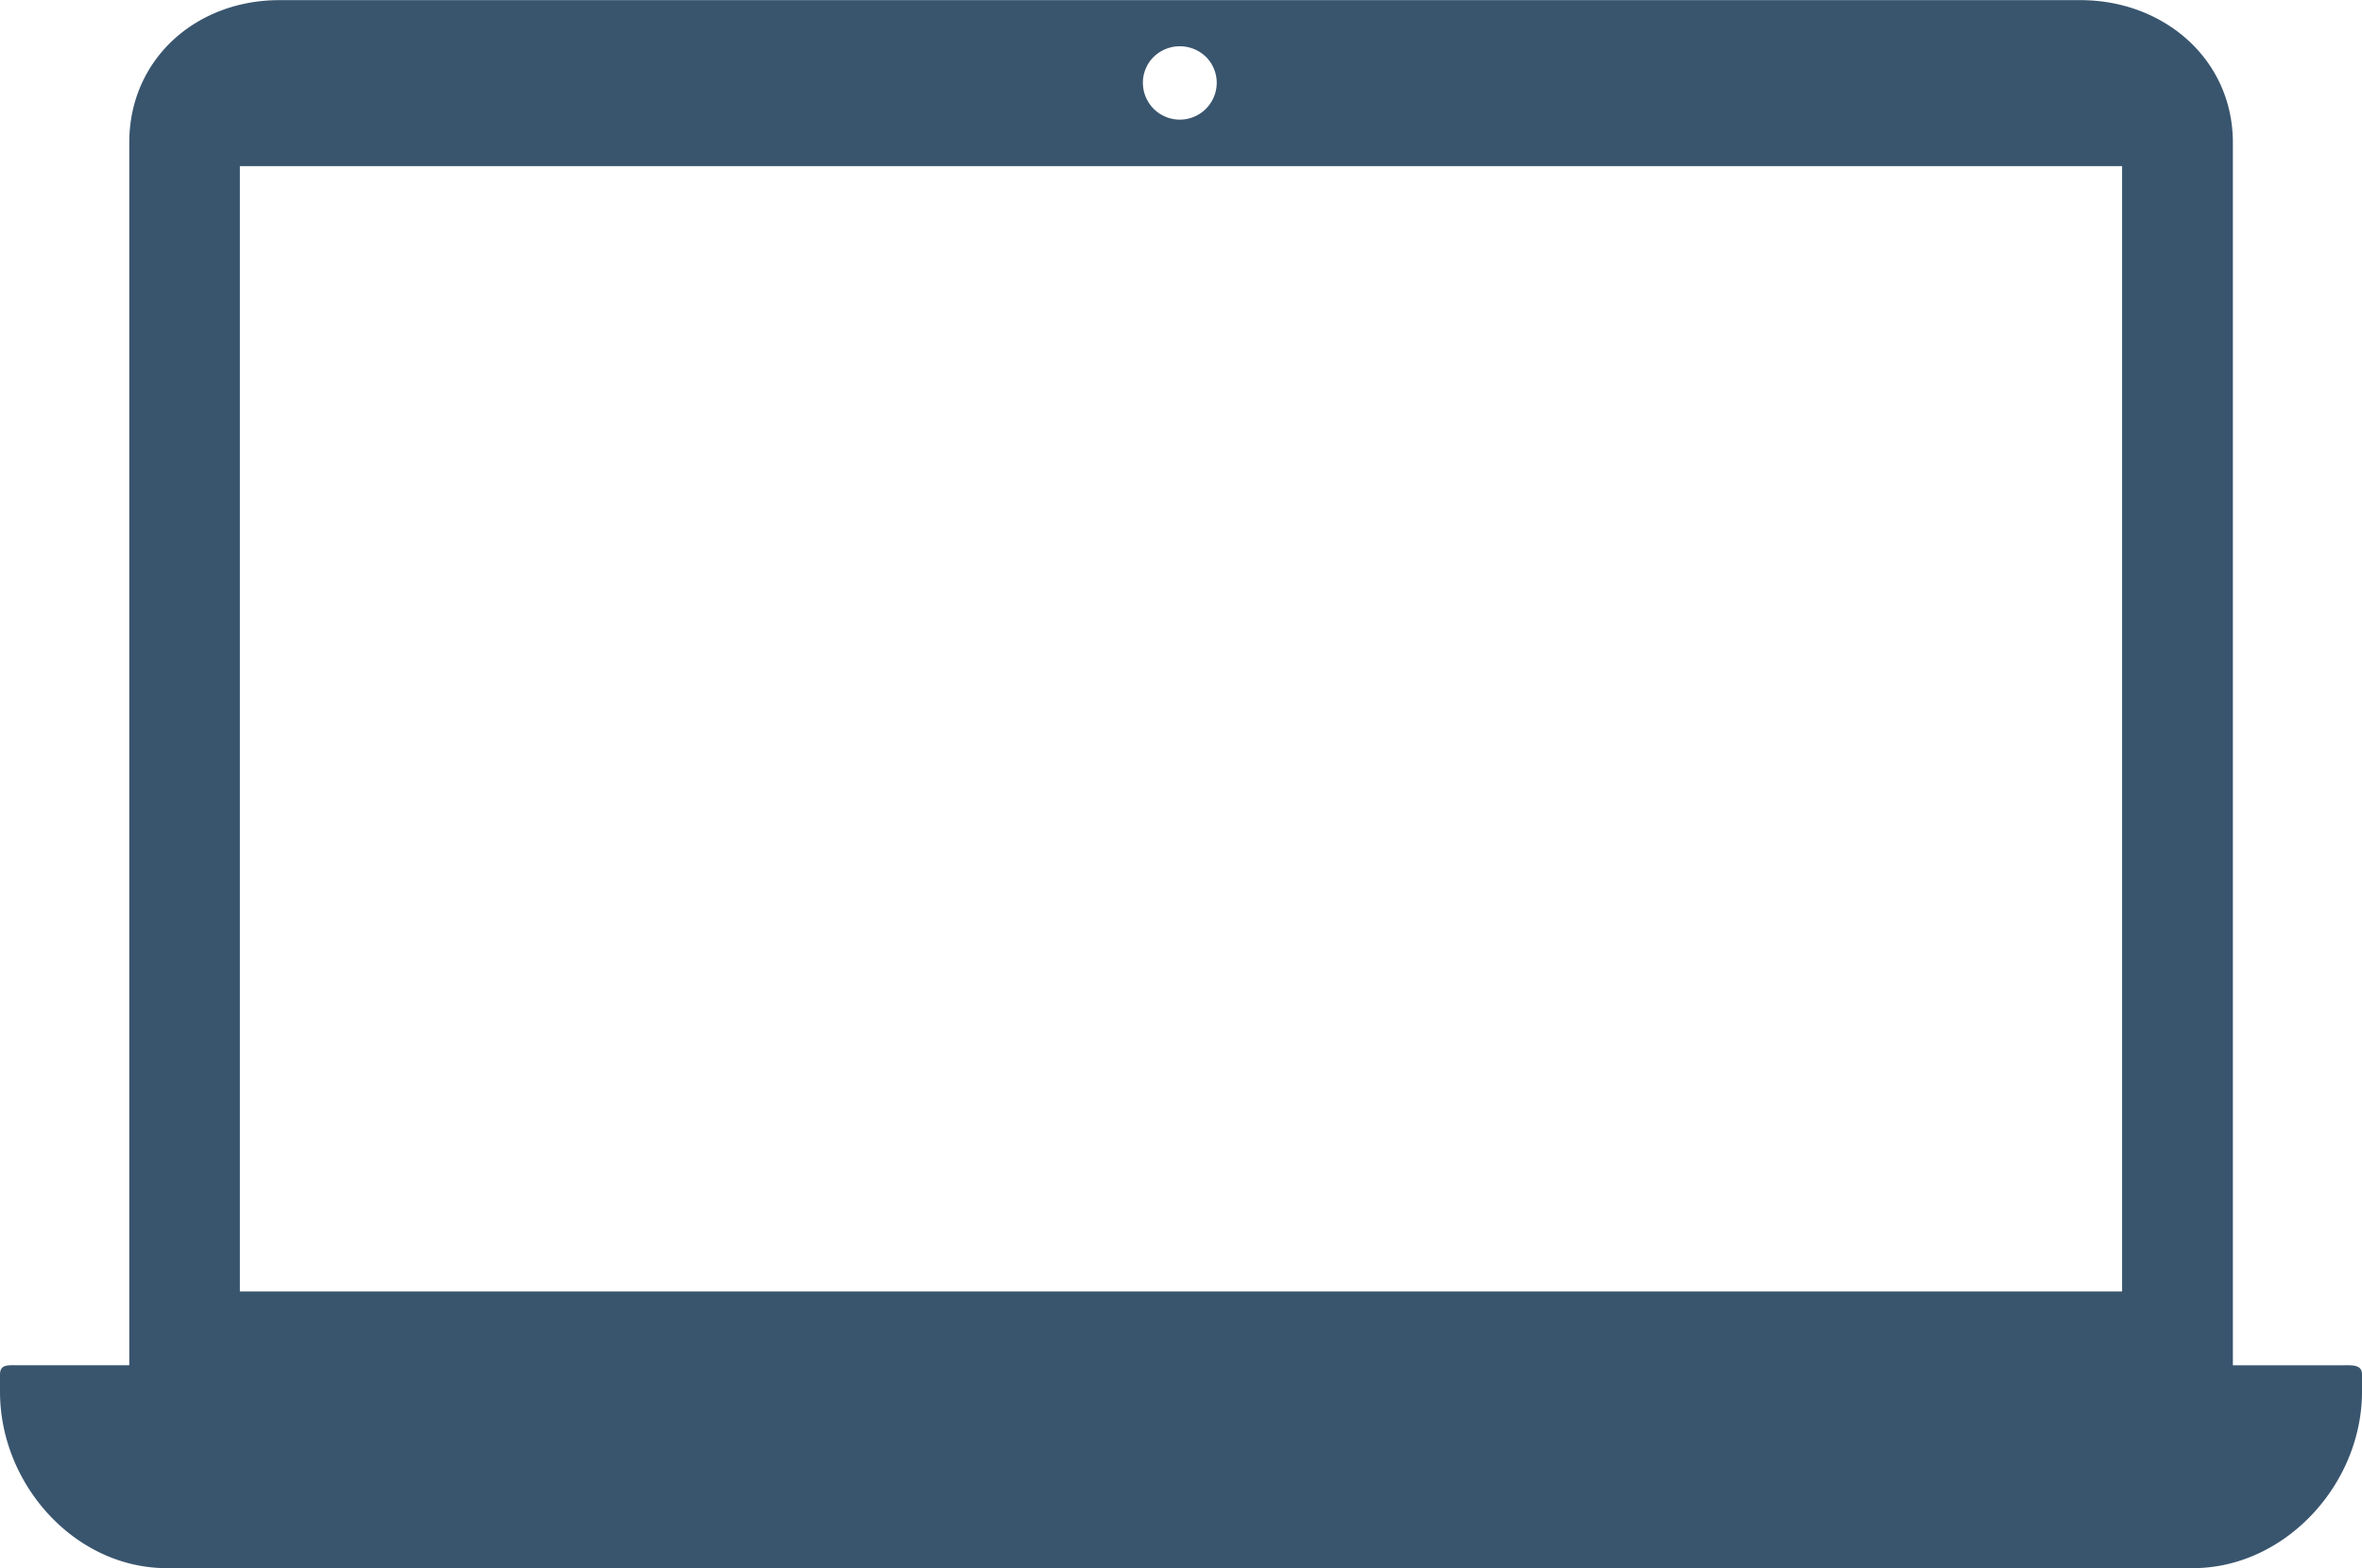
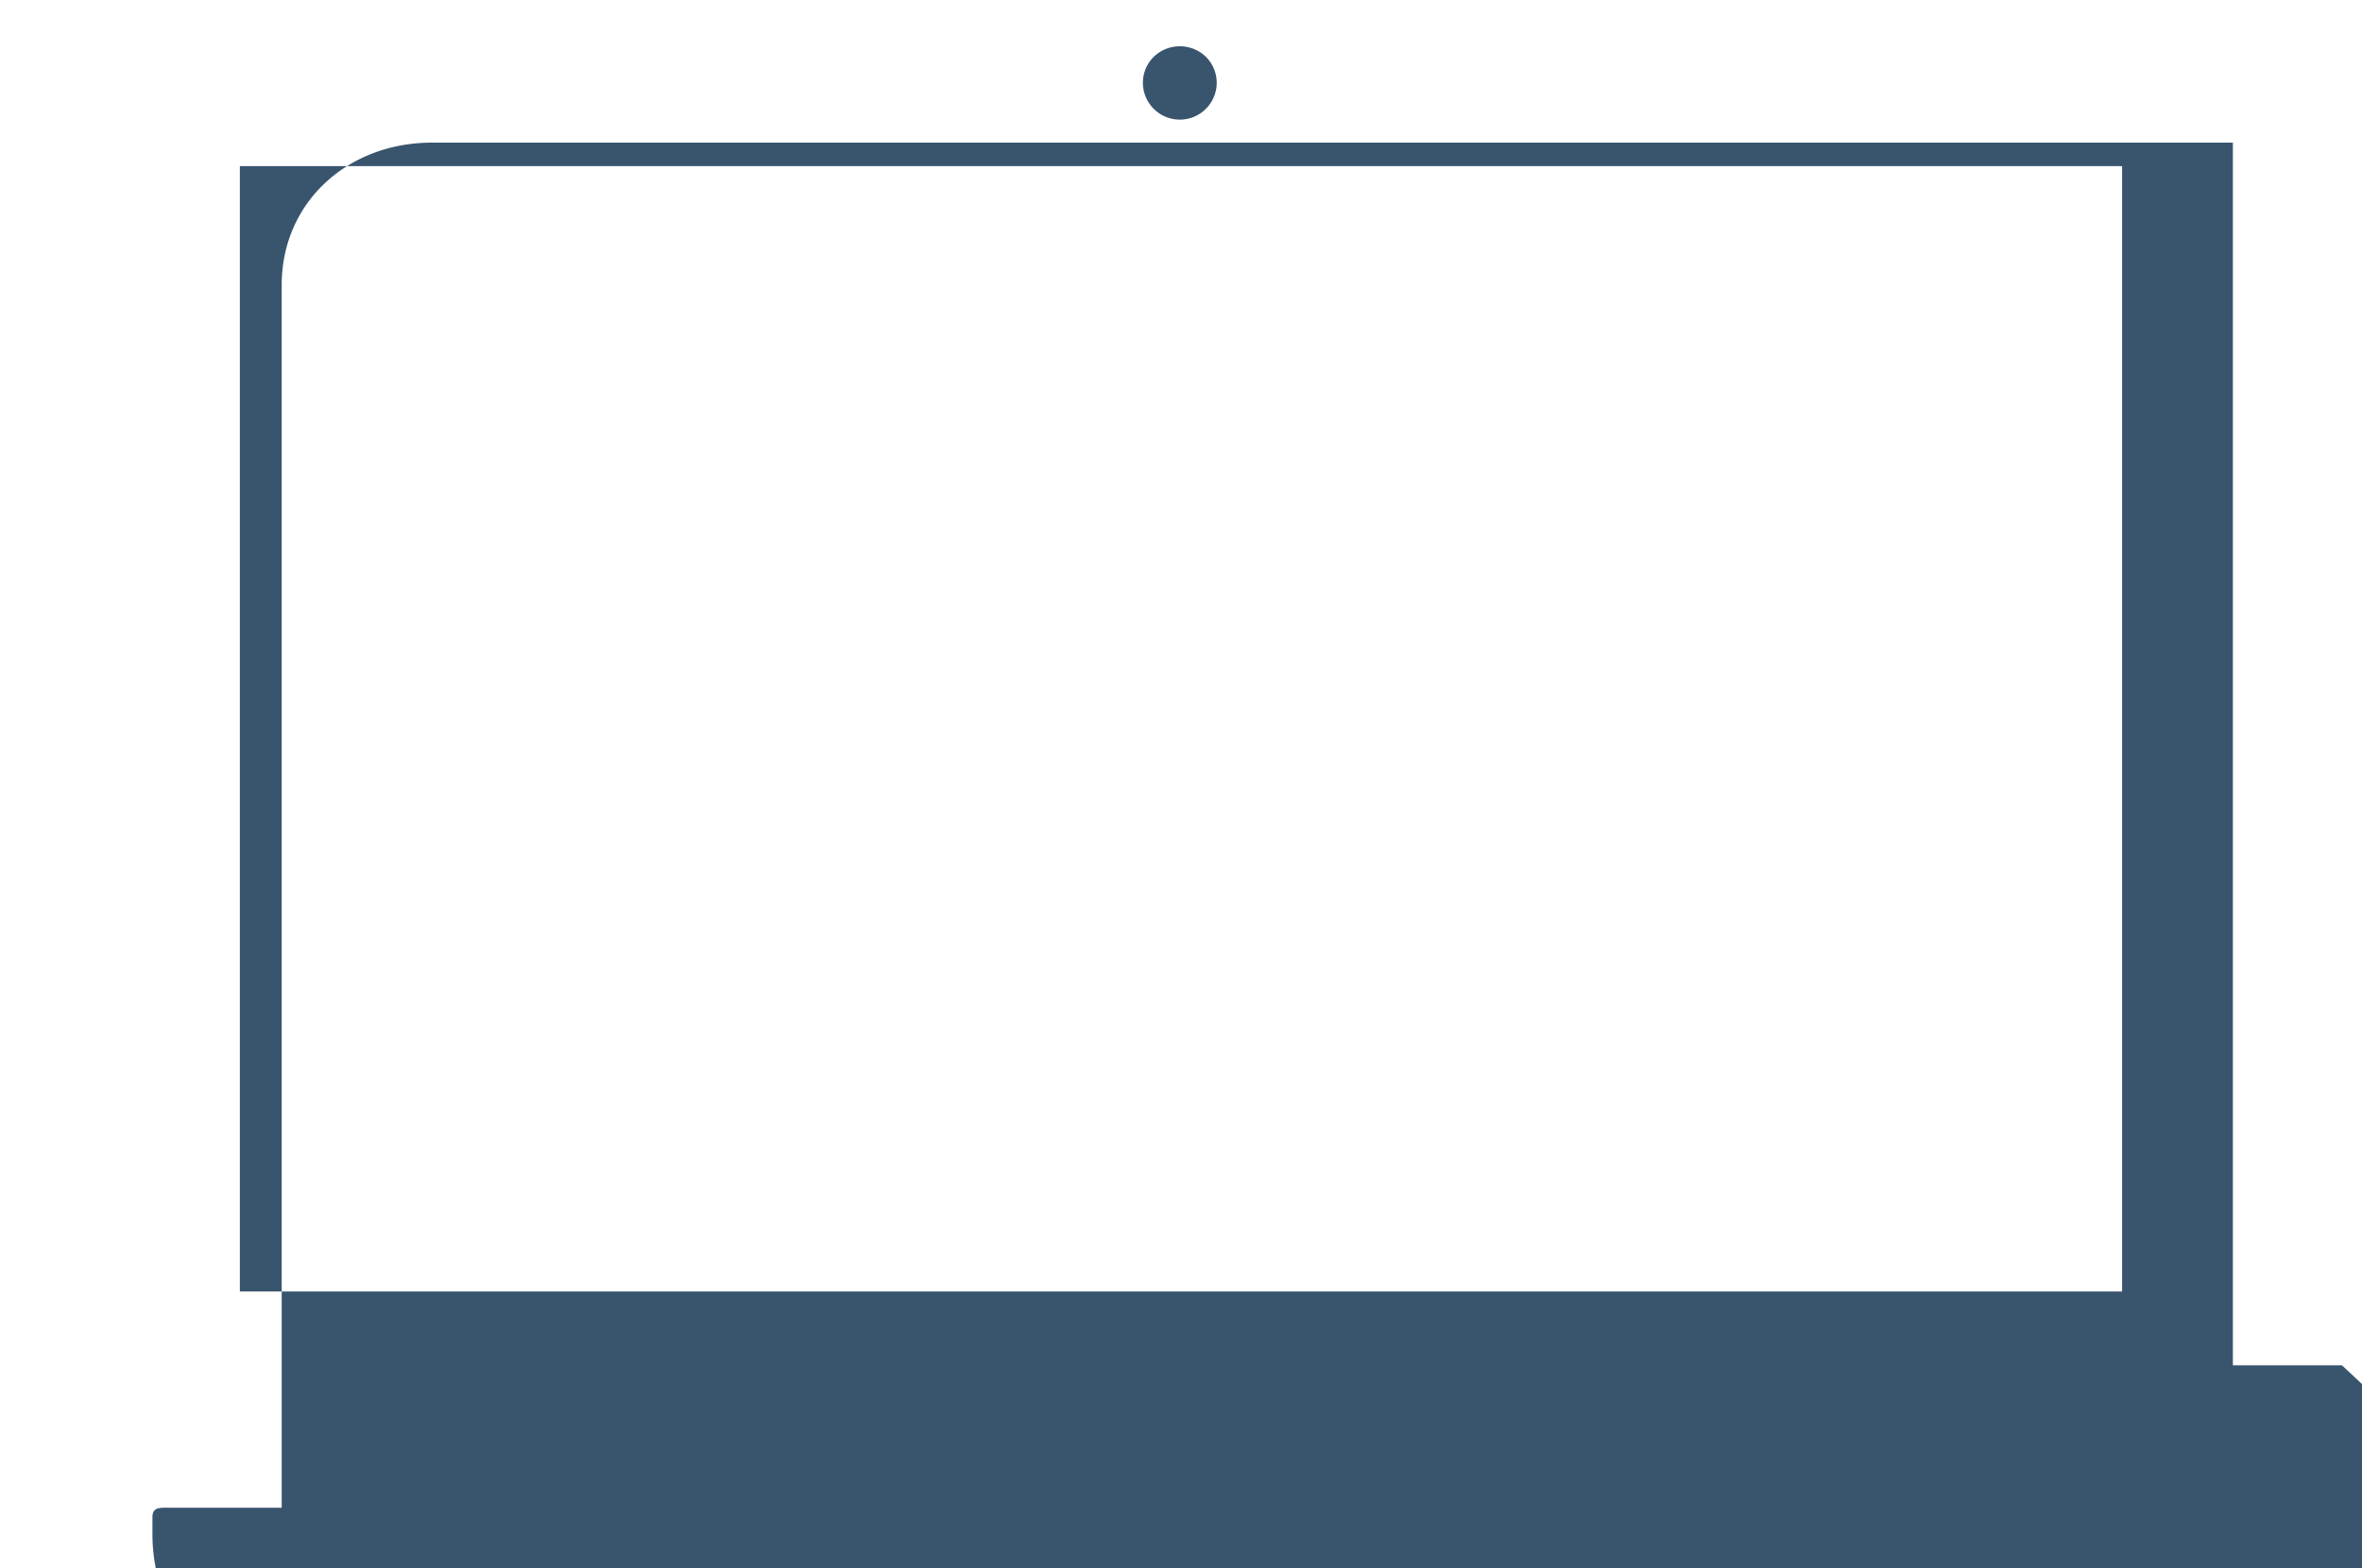
<svg xmlns="http://www.w3.org/2000/svg" viewBox="0 0 503.59 334.42">
  <defs>
    <style>.cls-1{fill:#39556e;}</style>
  </defs>
  <title>005-laptop</title>
-   <path class="cls-1" d="M499.31 375.73h-23.25v-260.73c0-17.78-14.72-30.39-32.5-30.39h-384c-17.79 0-32 12.61-32 30.39v260.72h-23.76c-2.17 0-3.8-.2-3.8 2v3.67c0 19.69 15.9 37.61 35.62 37.61h431.86c19.73 0 36.11-17.92 36.11-37.64v-3.67c0-2.17-2.11-1.96-4.28-1.96zm-253.31-279.05a8 8 0 0 1 11.09 0 7.81 7.81 0 0 1 2.32 5.54 7.87 7.87 0 1 1-15.74 0 7.75 7.75 0 0 1 2.33-5.54zm206.44 263.32h-401.3v-240h401.3z" transform="translate(0 -84.58)" />
+   <path class="cls-1" d="M499.31 375.73h-23.25v-260.73h-384c-17.79 0-32 12.61-32 30.39v260.72h-23.76c-2.17 0-3.8-.2-3.8 2v3.67c0 19.69 15.9 37.61 35.62 37.61h431.86c19.73 0 36.11-17.92 36.11-37.64v-3.67c0-2.17-2.11-1.96-4.28-1.96zm-253.31-279.05a8 8 0 0 1 11.09 0 7.81 7.81 0 0 1 2.32 5.54 7.87 7.87 0 1 1-15.74 0 7.75 7.75 0 0 1 2.33-5.54zm206.44 263.32h-401.3v-240h401.3z" transform="translate(0 -84.58)" />
</svg>